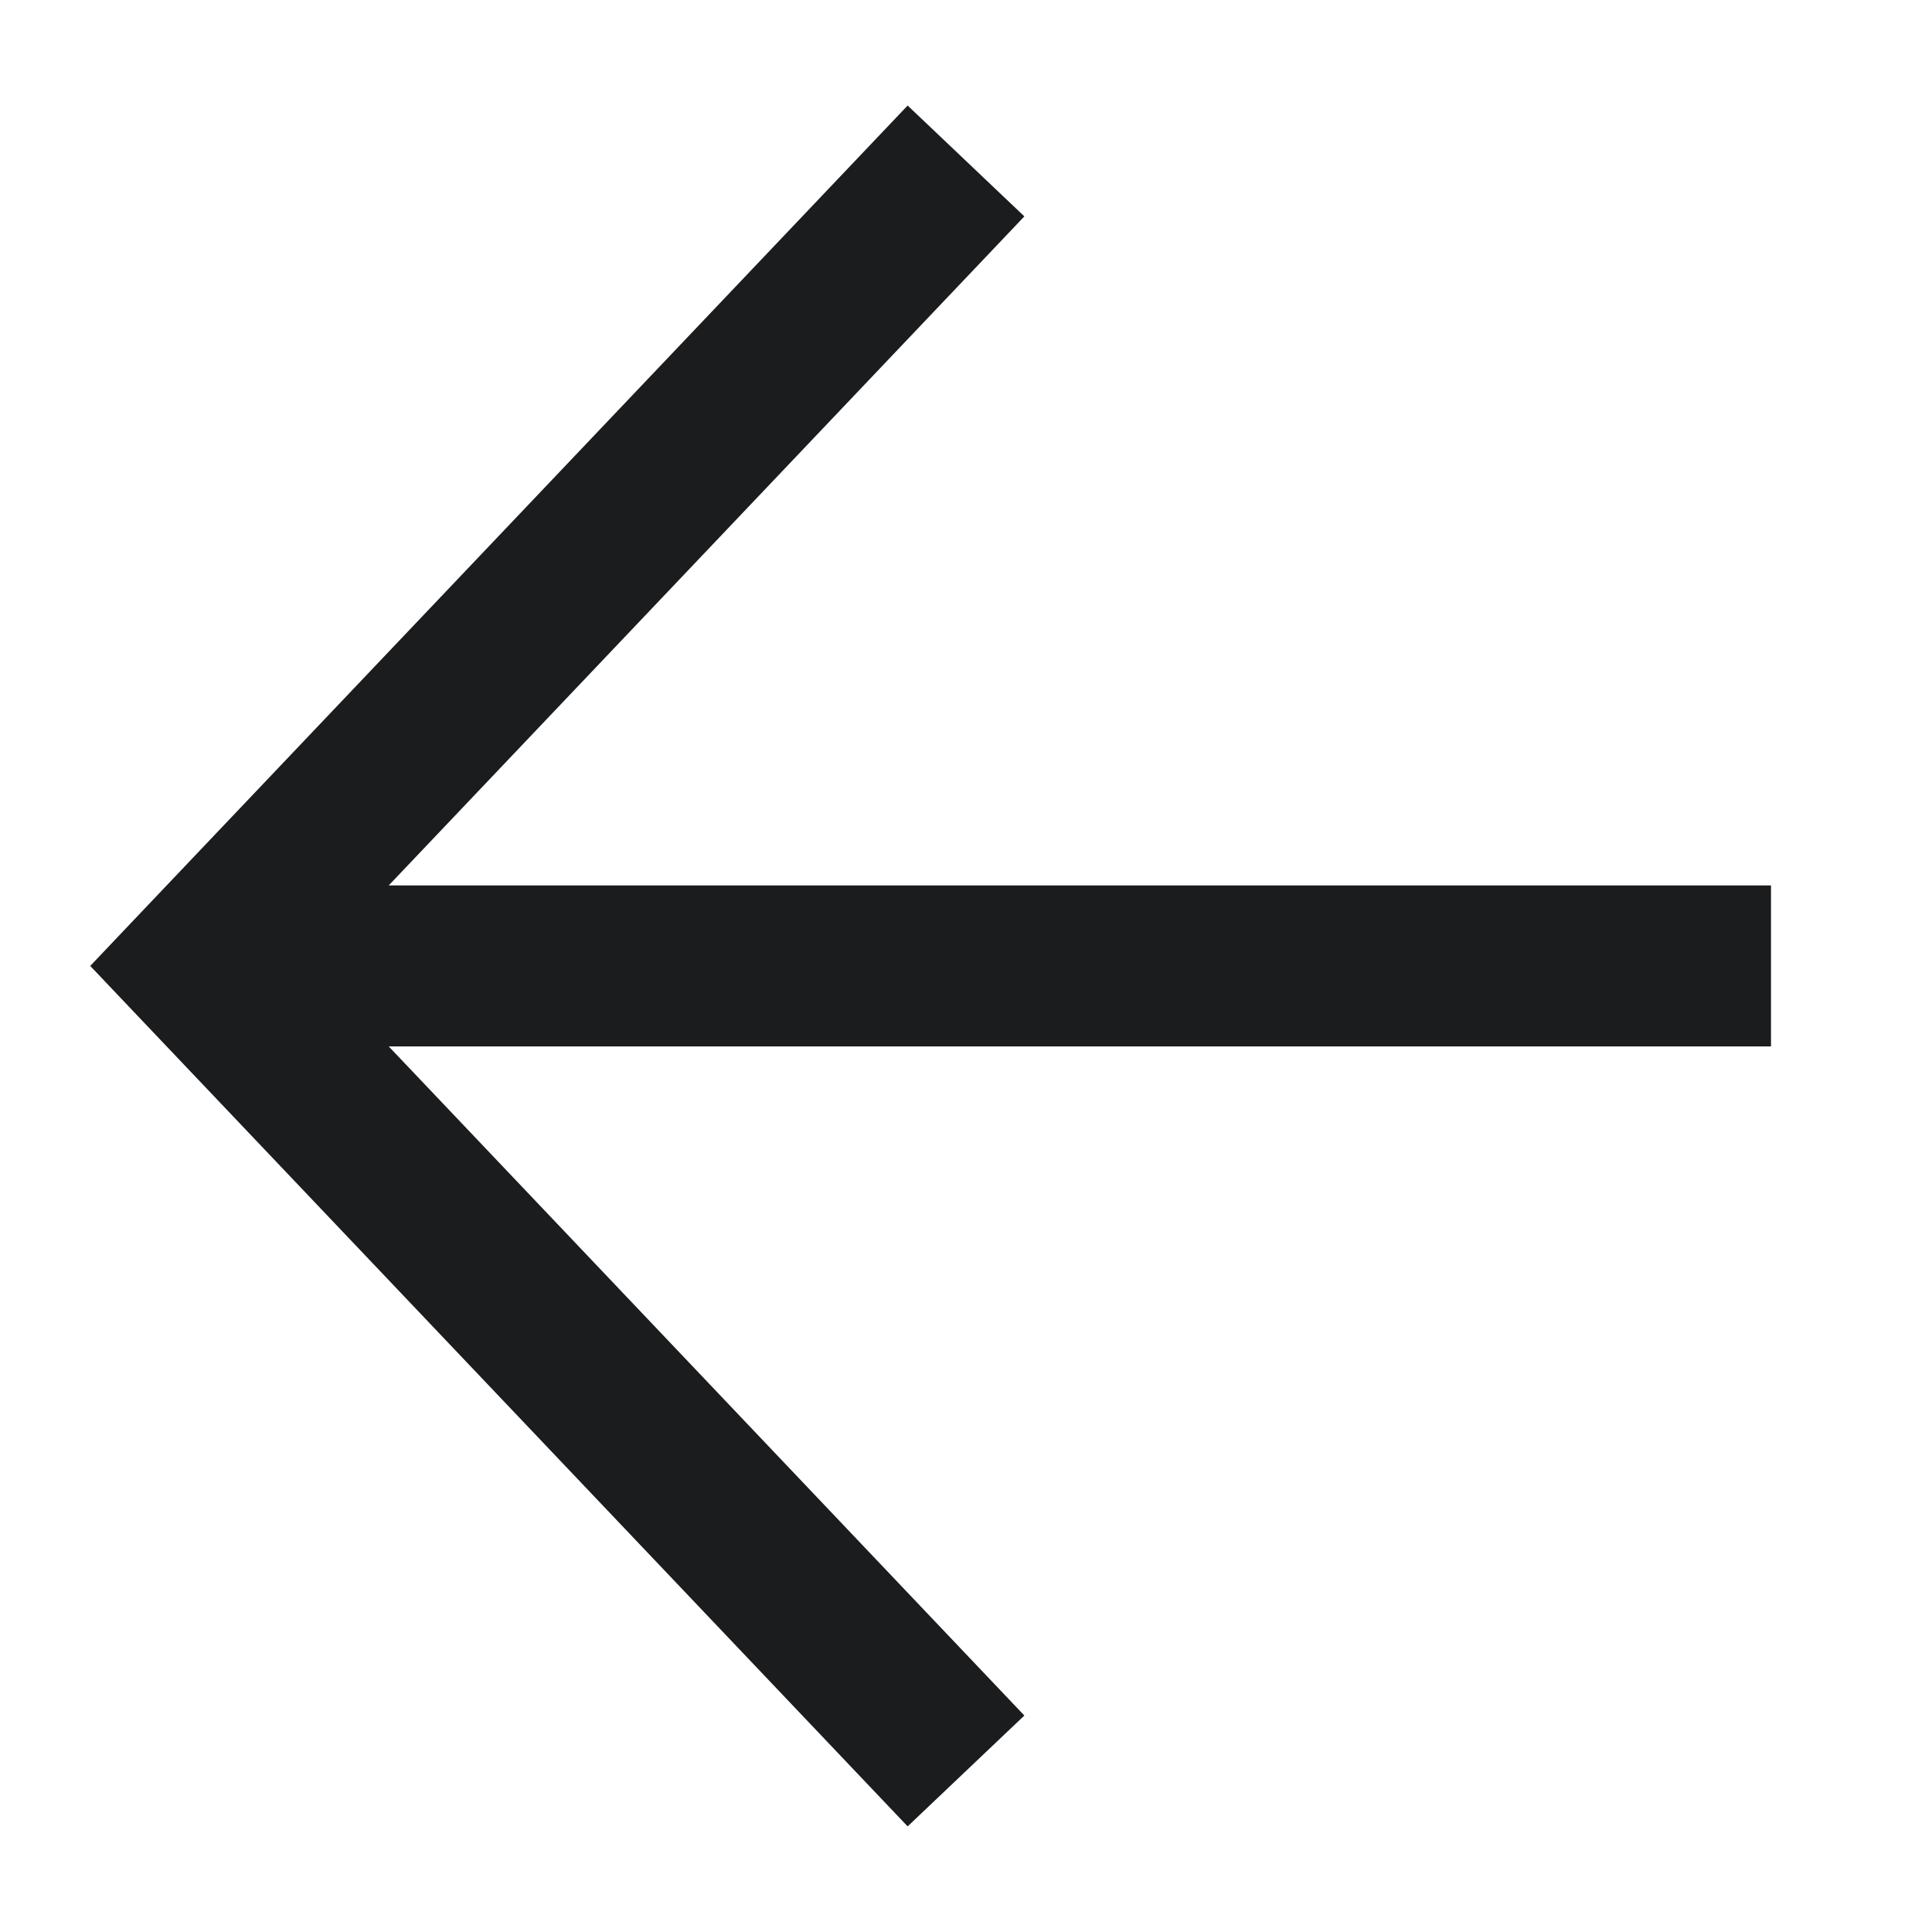
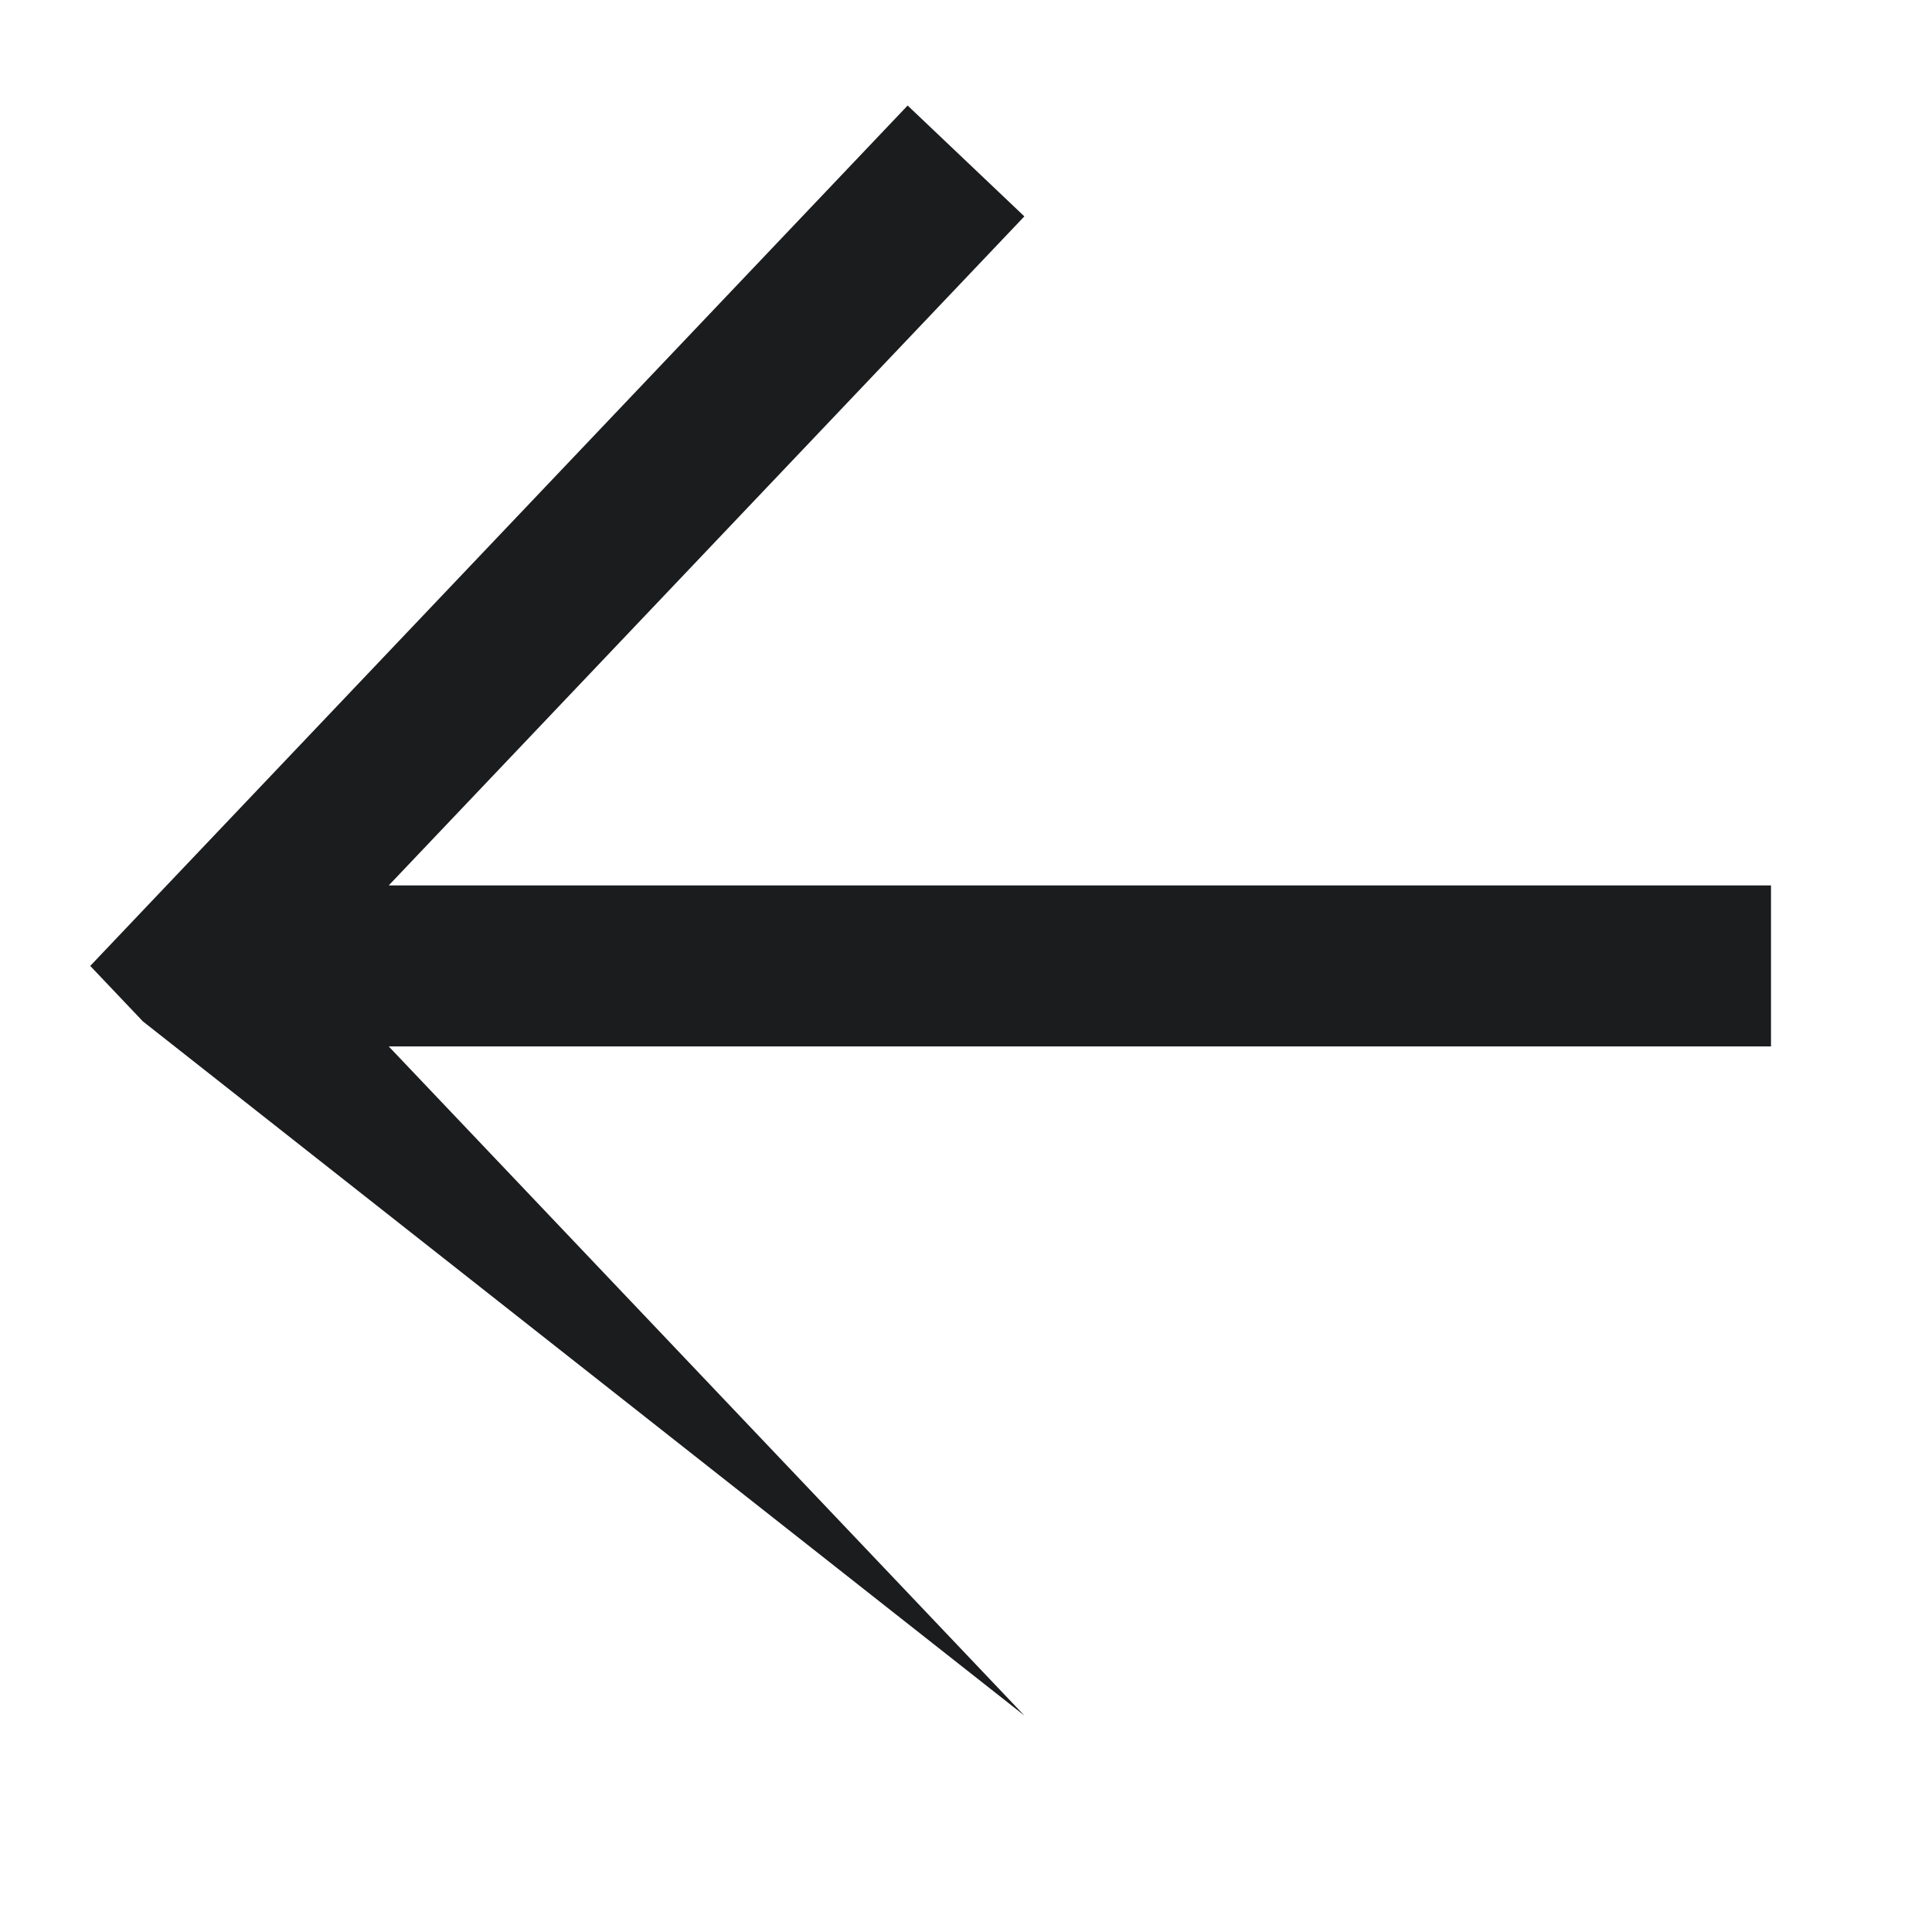
<svg xmlns="http://www.w3.org/2000/svg" width="24" height="24" viewBox="0 0 24 24" fill="none">
-   <path fill-rule="evenodd" clip-rule="evenodd" d="M4.829 12.999H22V10.999H4.829L12.725 2.688L11.275 1.311L1.775 11.31L1.121 11.999L1.775 12.688L11.275 22.688L12.725 21.311L4.829 12.999Z" fill="#1B1C1E" />
+   <path fill-rule="evenodd" clip-rule="evenodd" d="M4.829 12.999H22V10.999H4.829L12.725 2.688L11.275 1.311L1.775 11.31L1.121 11.999L1.775 12.688L12.725 21.311L4.829 12.999Z" fill="#1B1C1E" />
</svg>